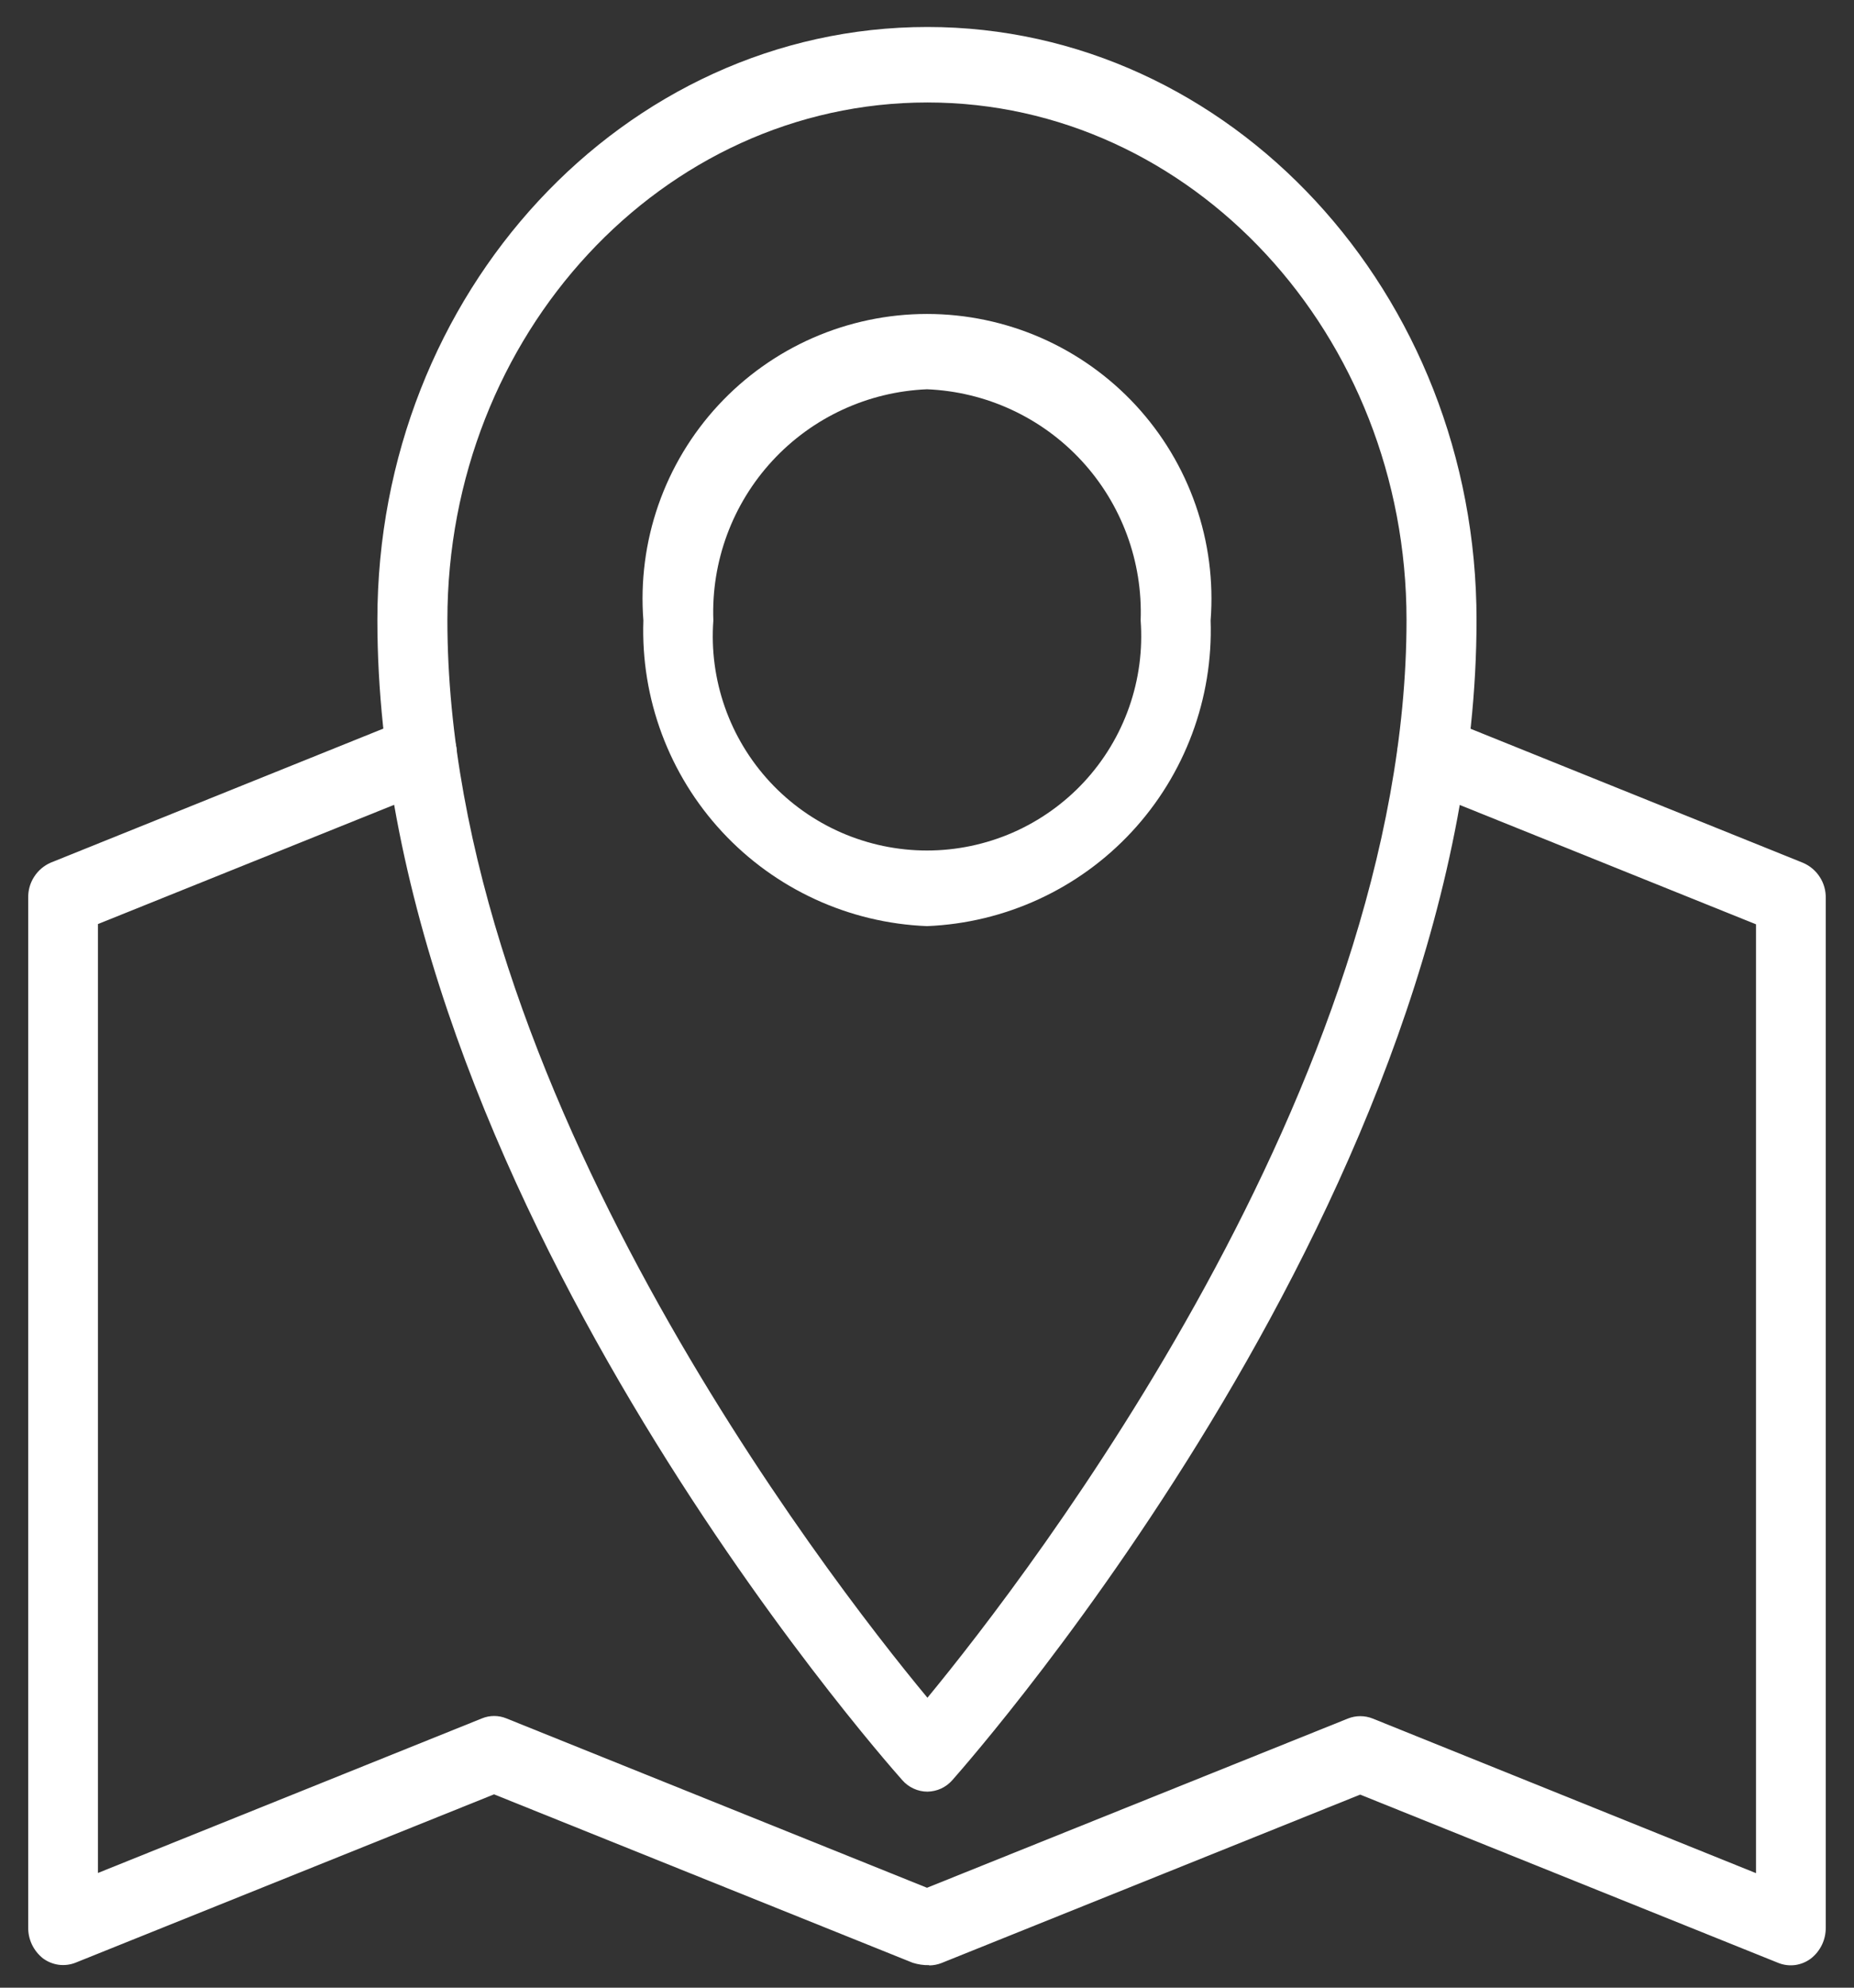
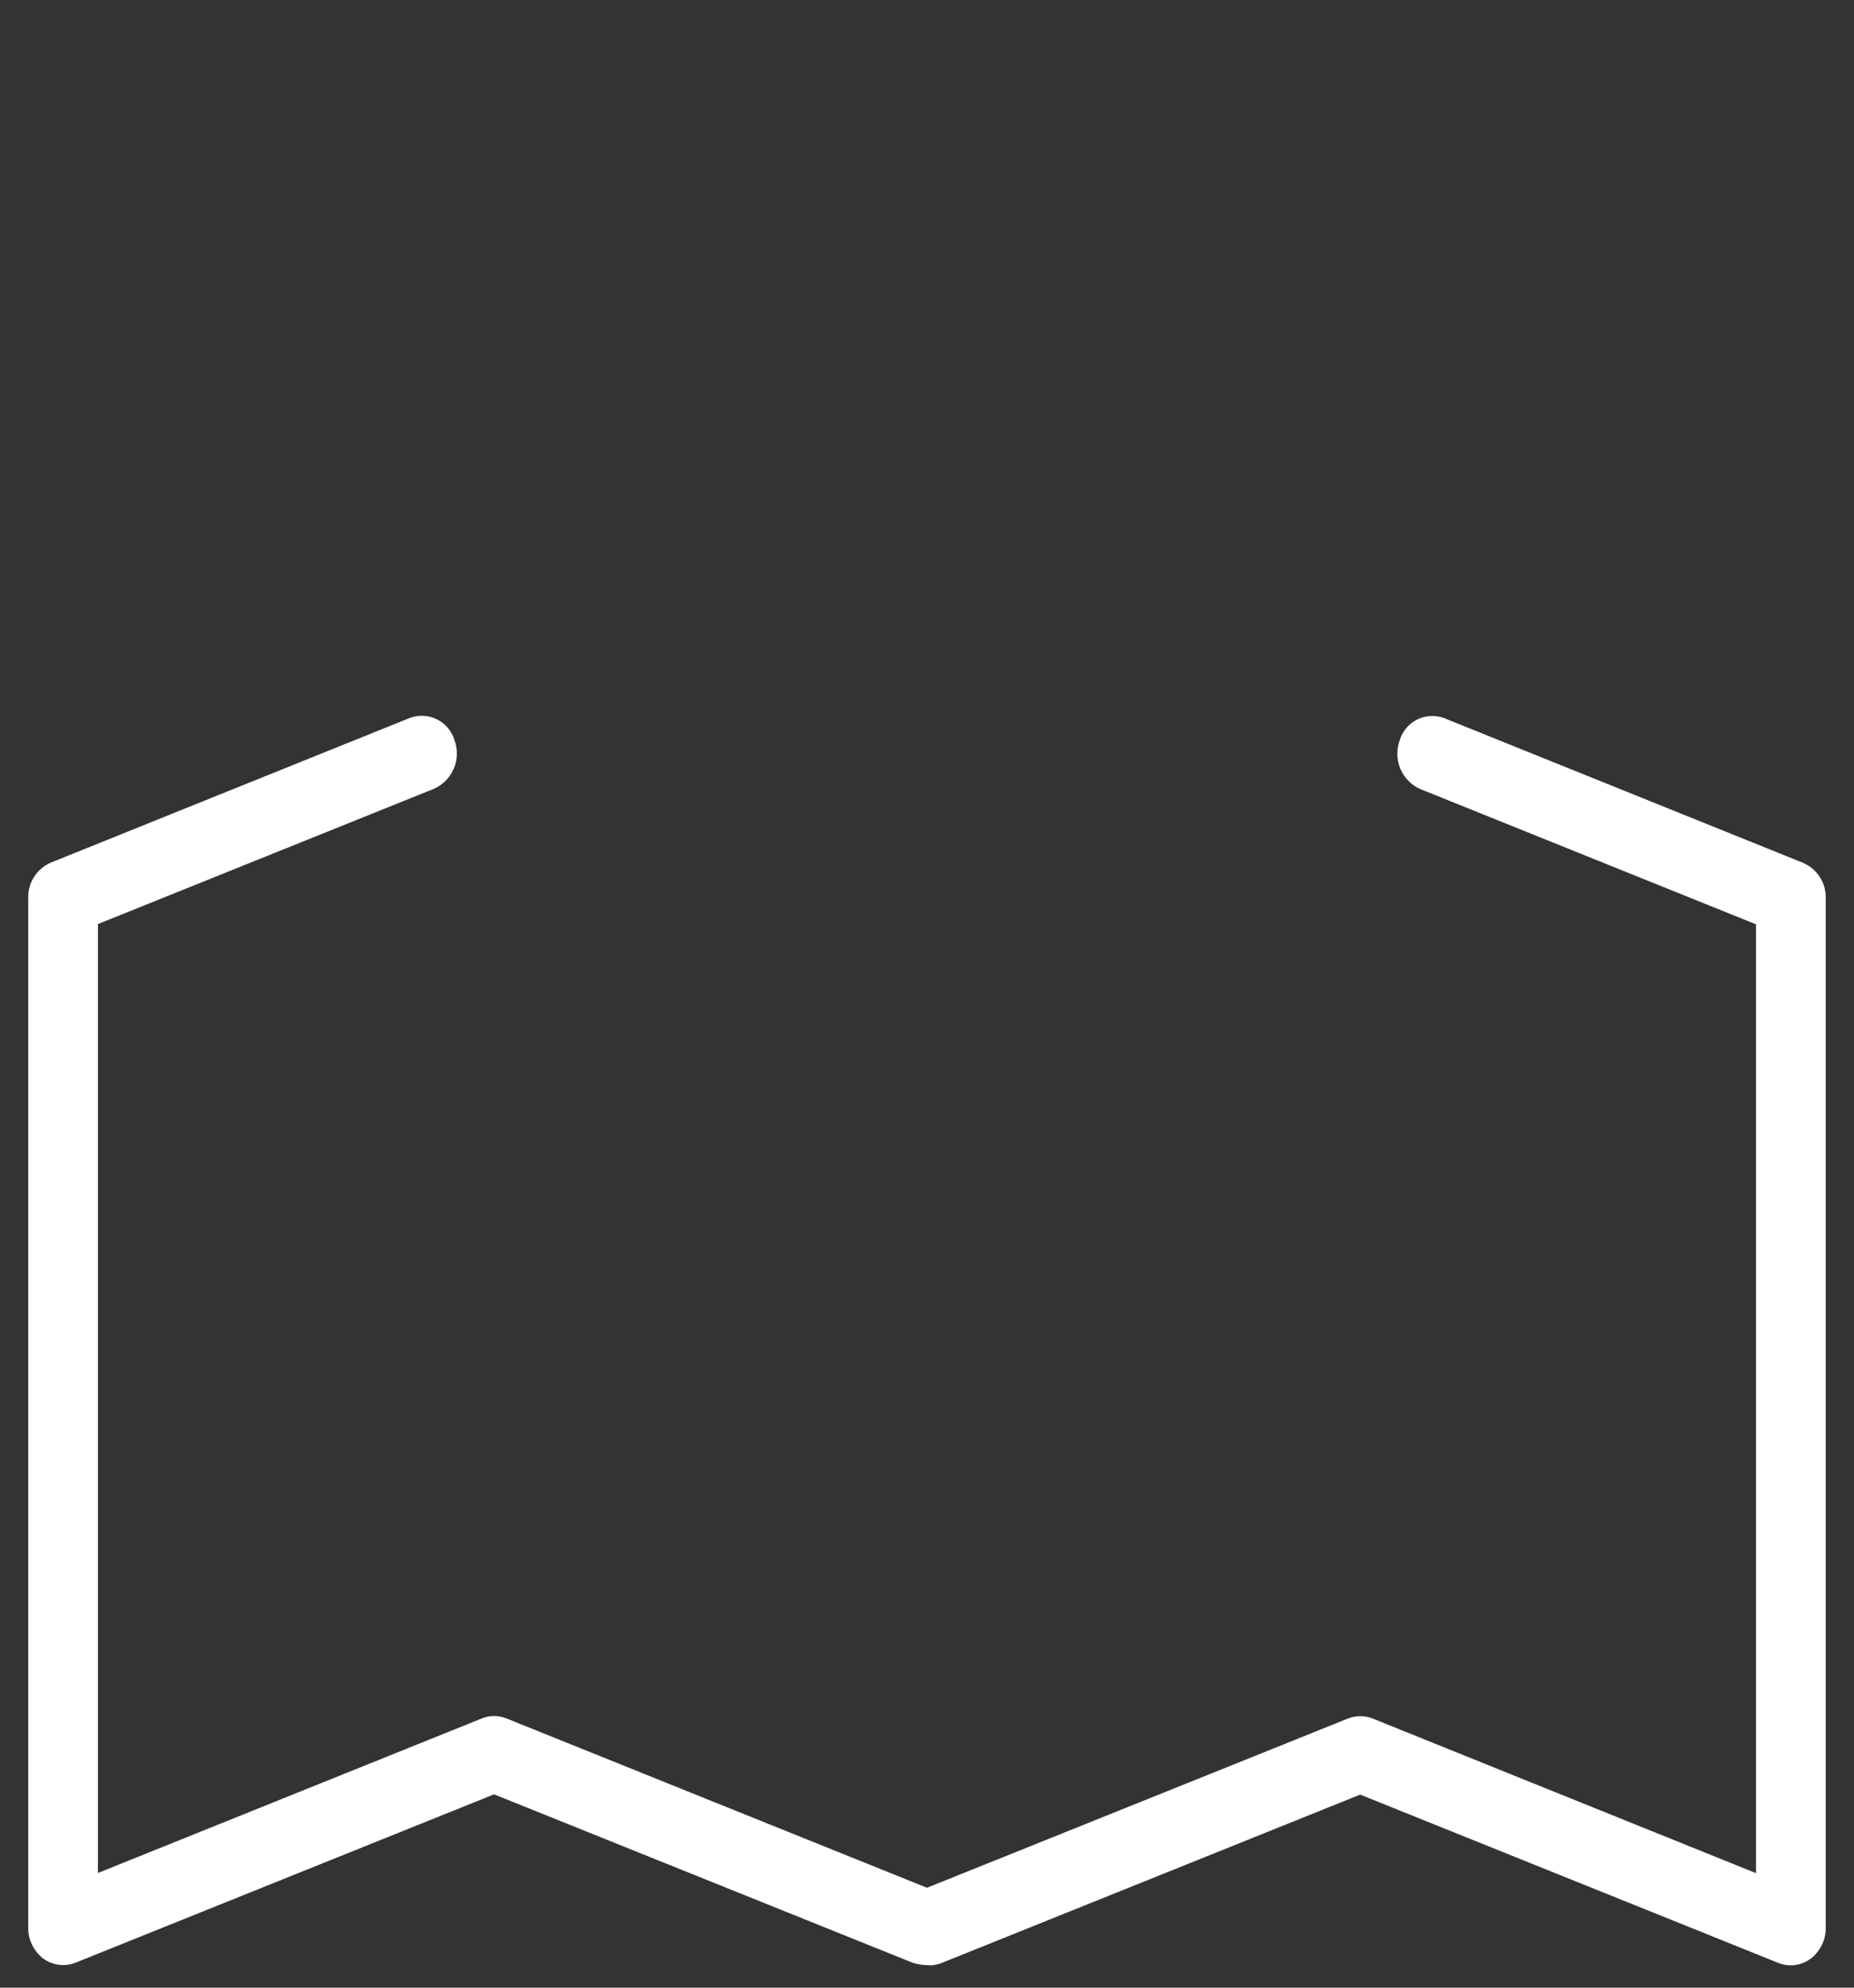
<svg xmlns="http://www.w3.org/2000/svg" width="42" height="45" viewBox="0 0 42 45" fill="none">
  <rect x="0" y="0" width="42" height="45" fill="#333333" stroke="none" />
  <path d="M21.049 44.49C20.922 44.493 20.796 44.474 20.676 44.436L11.192 40.623L1.707 44.436C1.586 44.483 1.455 44.498 1.327 44.481C1.199 44.463 1.077 44.413 0.973 44.336C0.867 44.252 0.781 44.144 0.723 44.022C0.665 43.899 0.636 43.765 0.639 43.629V20.329C0.635 20.16 0.681 19.993 0.773 19.851C0.864 19.708 0.996 19.596 1.151 19.529L9.278 16.256C9.377 16.218 9.483 16.201 9.59 16.206C9.696 16.21 9.8 16.237 9.896 16.284C9.991 16.331 10.076 16.397 10.145 16.478C10.214 16.56 10.265 16.654 10.296 16.756C10.372 16.964 10.367 17.193 10.282 17.397C10.196 17.601 10.037 17.765 9.835 17.856L2.219 20.92V42.403L10.919 38.903C11.095 38.831 11.293 38.831 11.47 38.903L21 42.738L30.535 38.907C30.715 38.835 30.916 38.835 31.097 38.907L39.78 42.407V20.926L32.17 17.862C31.968 17.771 31.809 17.607 31.723 17.403C31.637 17.199 31.632 16.97 31.708 16.762C31.738 16.66 31.789 16.565 31.858 16.483C31.926 16.401 32.011 16.335 32.107 16.288C32.203 16.241 32.307 16.214 32.414 16.21C32.52 16.205 32.627 16.223 32.726 16.262L40.848 19.535C41.003 19.602 41.135 19.714 41.226 19.857C41.318 19.999 41.364 20.166 41.36 20.335V43.635C41.362 43.771 41.333 43.906 41.274 44.029C41.215 44.151 41.129 44.259 41.021 44.342C40.918 44.419 40.797 44.469 40.669 44.487C40.542 44.504 40.412 44.489 40.292 44.442L30.813 40.629L21.329 44.442C21.24 44.477 21.145 44.495 21.05 44.496" fill="white" />
-   <path d="M21.01 40.562C20.901 40.562 20.794 40.538 20.695 40.492C20.596 40.447 20.508 40.381 20.437 40.298C19.953 39.753 8.549 26.825 8.549 14.036C8.549 6.63 14.134 0.611 21.01 0.611C27.863 0.611 33.449 6.63 33.449 14.036C33.449 26.825 22.056 39.752 21.577 40.298C21.506 40.38 21.419 40.445 21.322 40.491C21.224 40.536 21.118 40.56 21.01 40.562ZM21.01 2.32C15.01 2.32 10.135 7.572 10.135 14.036C10.135 24.559 18.685 35.636 21.01 38.436C23.324 35.629 31.863 24.536 31.863 14.036C31.863 7.572 26.99 2.32 21.01 2.32Z" fill="white" />
-   <path d="M21 20.967C19.232 20.897 17.563 20.13 16.359 18.833C15.155 17.536 14.514 15.815 14.575 14.047C14.507 13.162 14.622 12.272 14.914 11.433C15.206 10.595 15.668 9.826 16.272 9.174C16.875 8.523 17.606 8.003 18.42 7.647C19.234 7.292 20.112 7.108 21 7.108C21.888 7.108 22.766 7.292 23.58 7.647C24.393 8.003 25.125 8.523 25.728 9.174C26.331 9.826 26.794 10.595 27.085 11.433C27.378 12.272 27.493 13.162 27.425 14.047C27.484 15.815 26.842 17.535 25.639 18.831C24.435 20.128 22.767 20.895 21 20.967ZM21 8.813C19.665 8.868 18.406 9.449 17.499 10.43C16.592 11.411 16.11 12.712 16.16 14.047C16.111 14.712 16.2 15.381 16.421 16.01C16.642 16.64 16.991 17.217 17.445 17.706C17.899 18.194 18.449 18.584 19.061 18.851C19.673 19.117 20.333 19.255 21 19.255C21.667 19.255 22.327 19.117 22.939 18.851C23.55 18.584 24.101 18.194 24.555 17.706C25.009 17.217 25.358 16.64 25.579 16.01C25.8 15.381 25.889 14.712 25.84 14.047C25.889 12.712 25.408 11.411 24.501 10.43C23.594 9.449 22.335 8.868 21 8.813Z" fill="white" />
</svg>